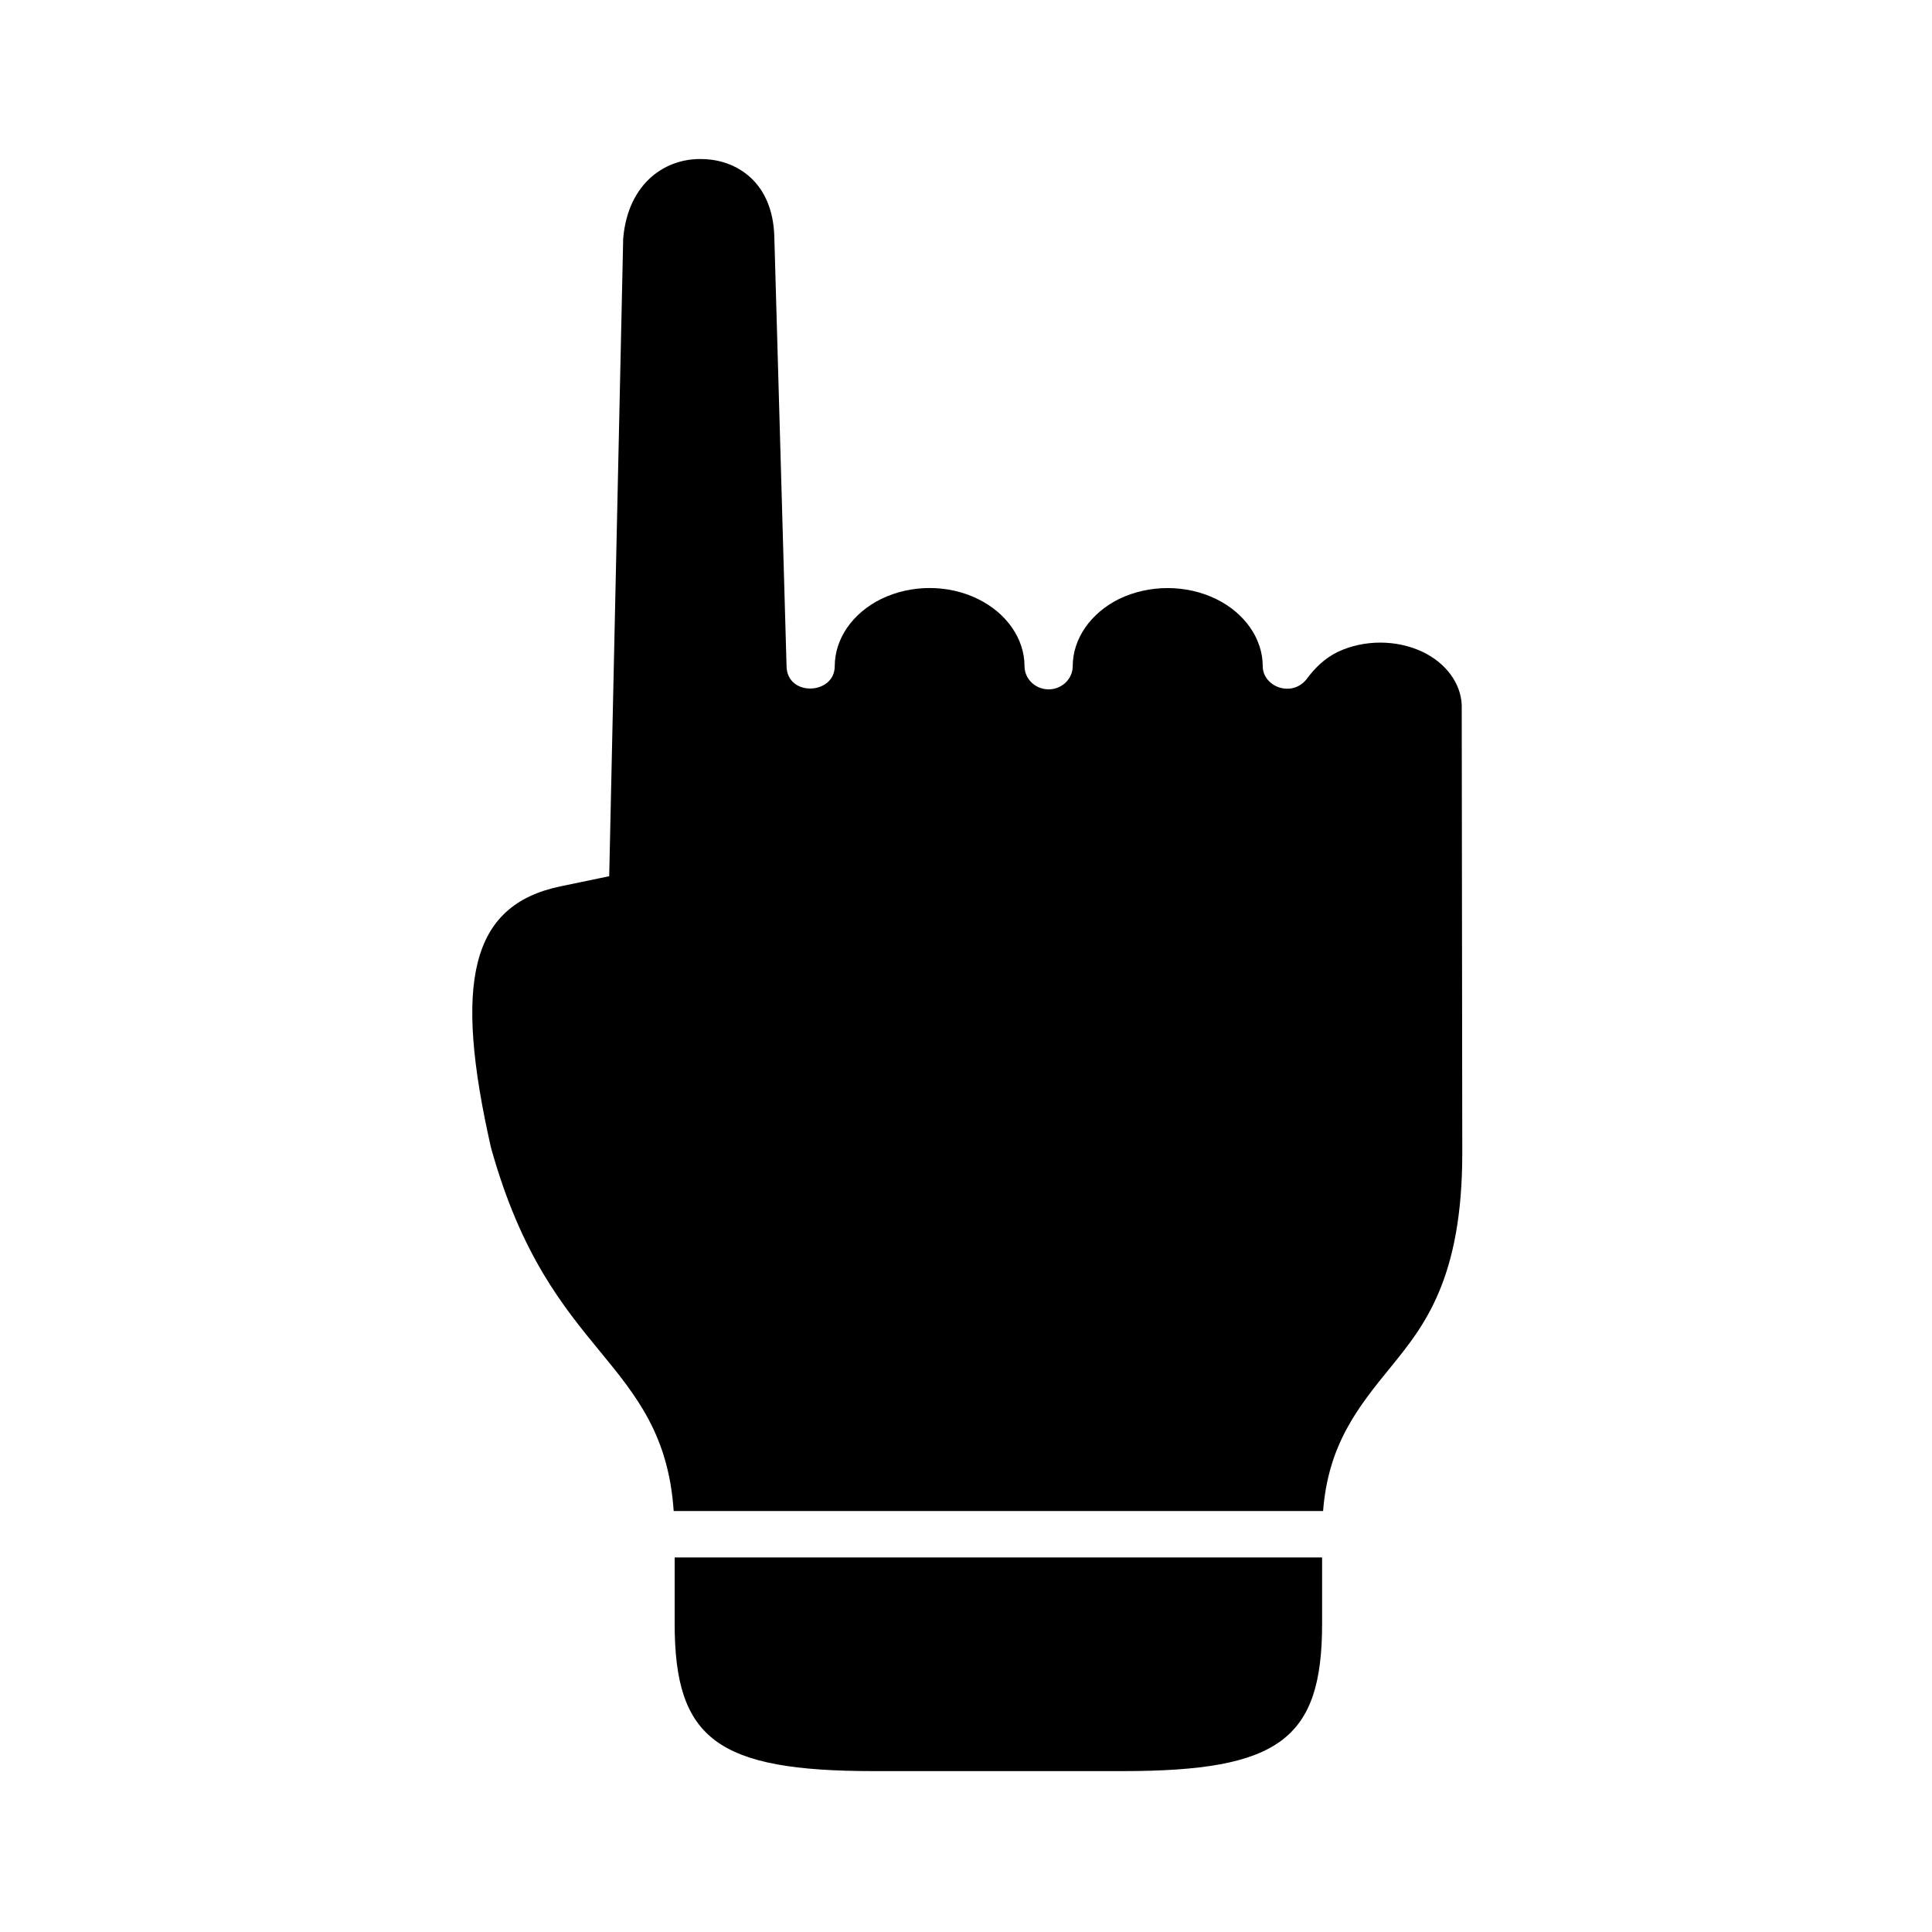
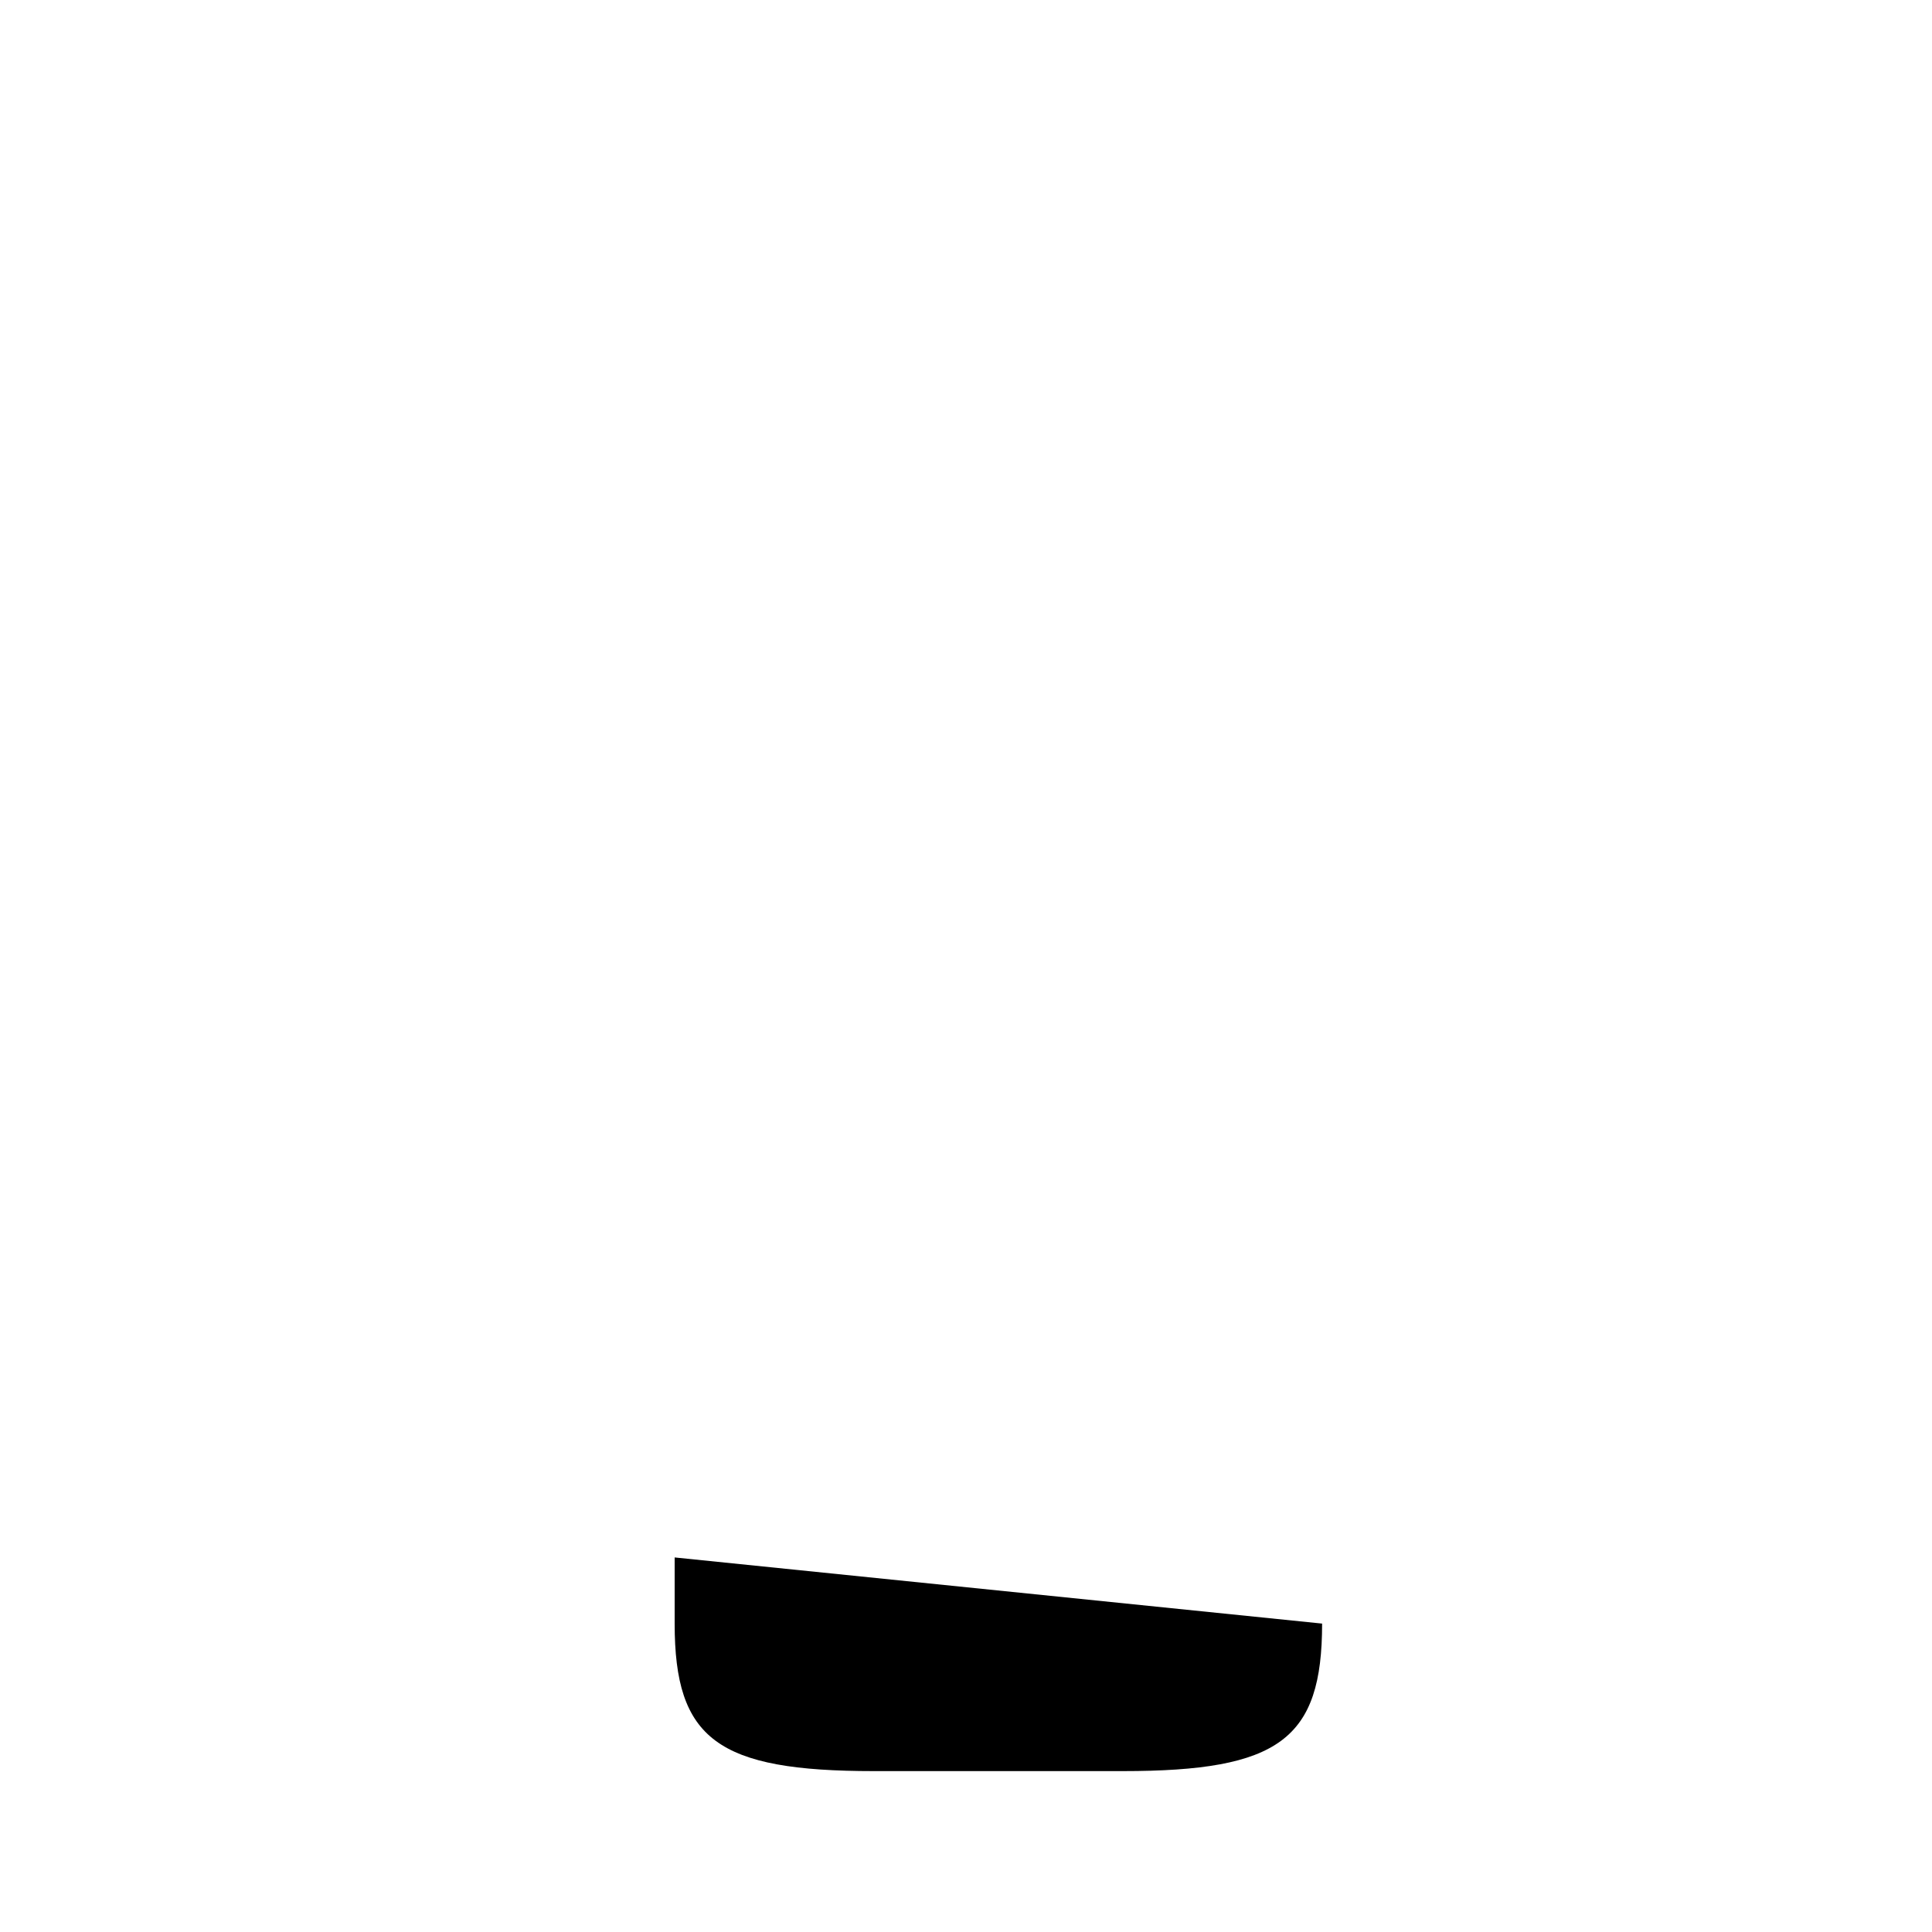
<svg xmlns="http://www.w3.org/2000/svg" fill="#000000" width="800px" height="800px" version="1.1" viewBox="144 144 512 512">
  <g>
-     <path d="m322.79 556.74v17.527c0 30.699 11.363 39.094 52.832 39.094h65.922c41.457 0 52.828-8.398 52.828-39.094v-17.527z" />
-     <path d="m330.52 186.17c-9.852-0.492-20.086 6.098-21.367 21.027l-3.707 169.01-12.918 2.688c-23.992 4.988-28.309 25.57-18.418 69.219 7.926 28.512 19.094 42.102 28.941 54.082 9.742 11.84 18.137 22.281 19.48 42.246h172.1c1.371-17.605 9.156-27.402 17.938-38.16 8.75-10.758 18.984-23.328 18.949-56.824l-0.145-118.66c-0.258-5.715-4.133-11.051-10.371-14.047-6.914-3.269-15.512-3.269-22.457 0-3.469 1.684-6.066 4.254-8.105 6.996-3.902 5.309-11.805 2.301-11.805-3.215 0-7.227-4.727-14.047-12.332-17.777-7.934-3.879-17.816-3.879-25.777 0-7.547 3.762-12.242 10.551-12.242 17.777 0 3.387-2.859 6.156-6.394 6.156-3.519 0-6.383-2.769-6.383-6.156 0-7.227-4.727-14.047-12.309-17.777-7.926-3.914-17.777-3.879-25.711 0-7.578 3.734-12.27 10.551-12.27 17.777 0 7.586-12.539 8.195-12.77 0.117l-3.242-113.83c-0.383-14.84-10.293-20.41-18.688-20.645z" />
+     <path d="m322.79 556.74v17.527c0 30.699 11.363 39.094 52.832 39.094h65.922c41.457 0 52.828-8.398 52.828-39.094z" />
  </g>
</svg>